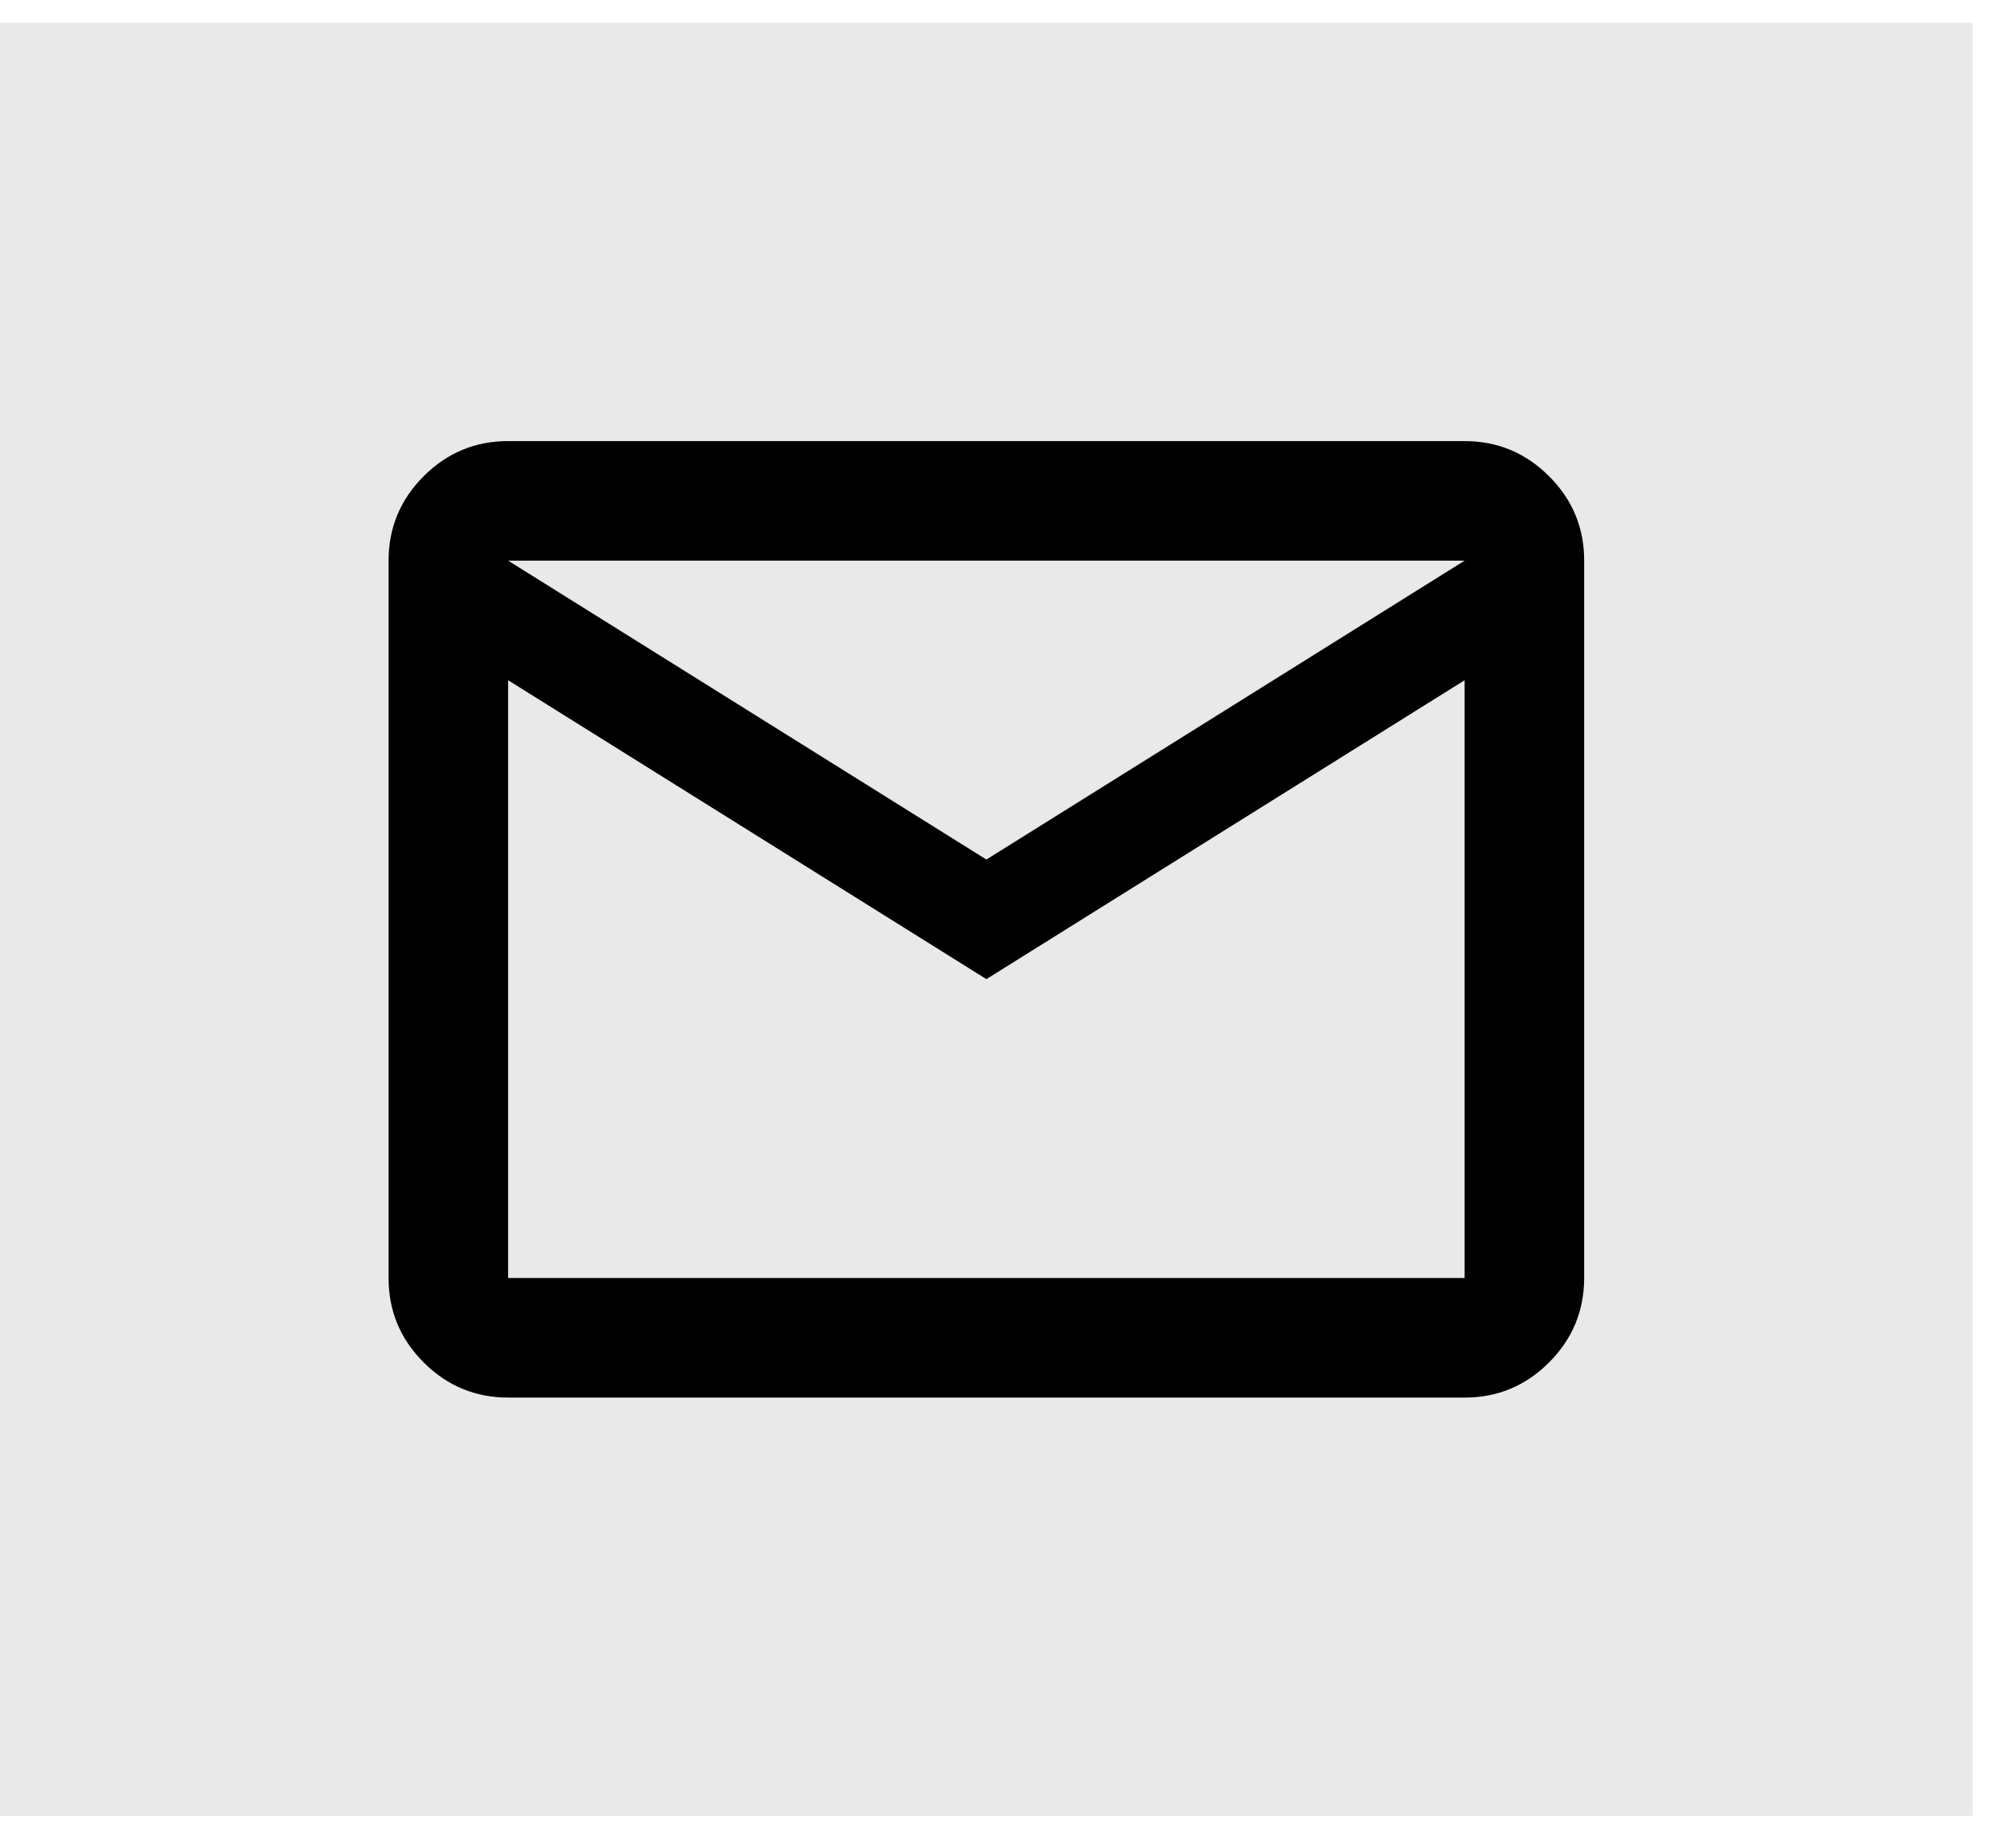
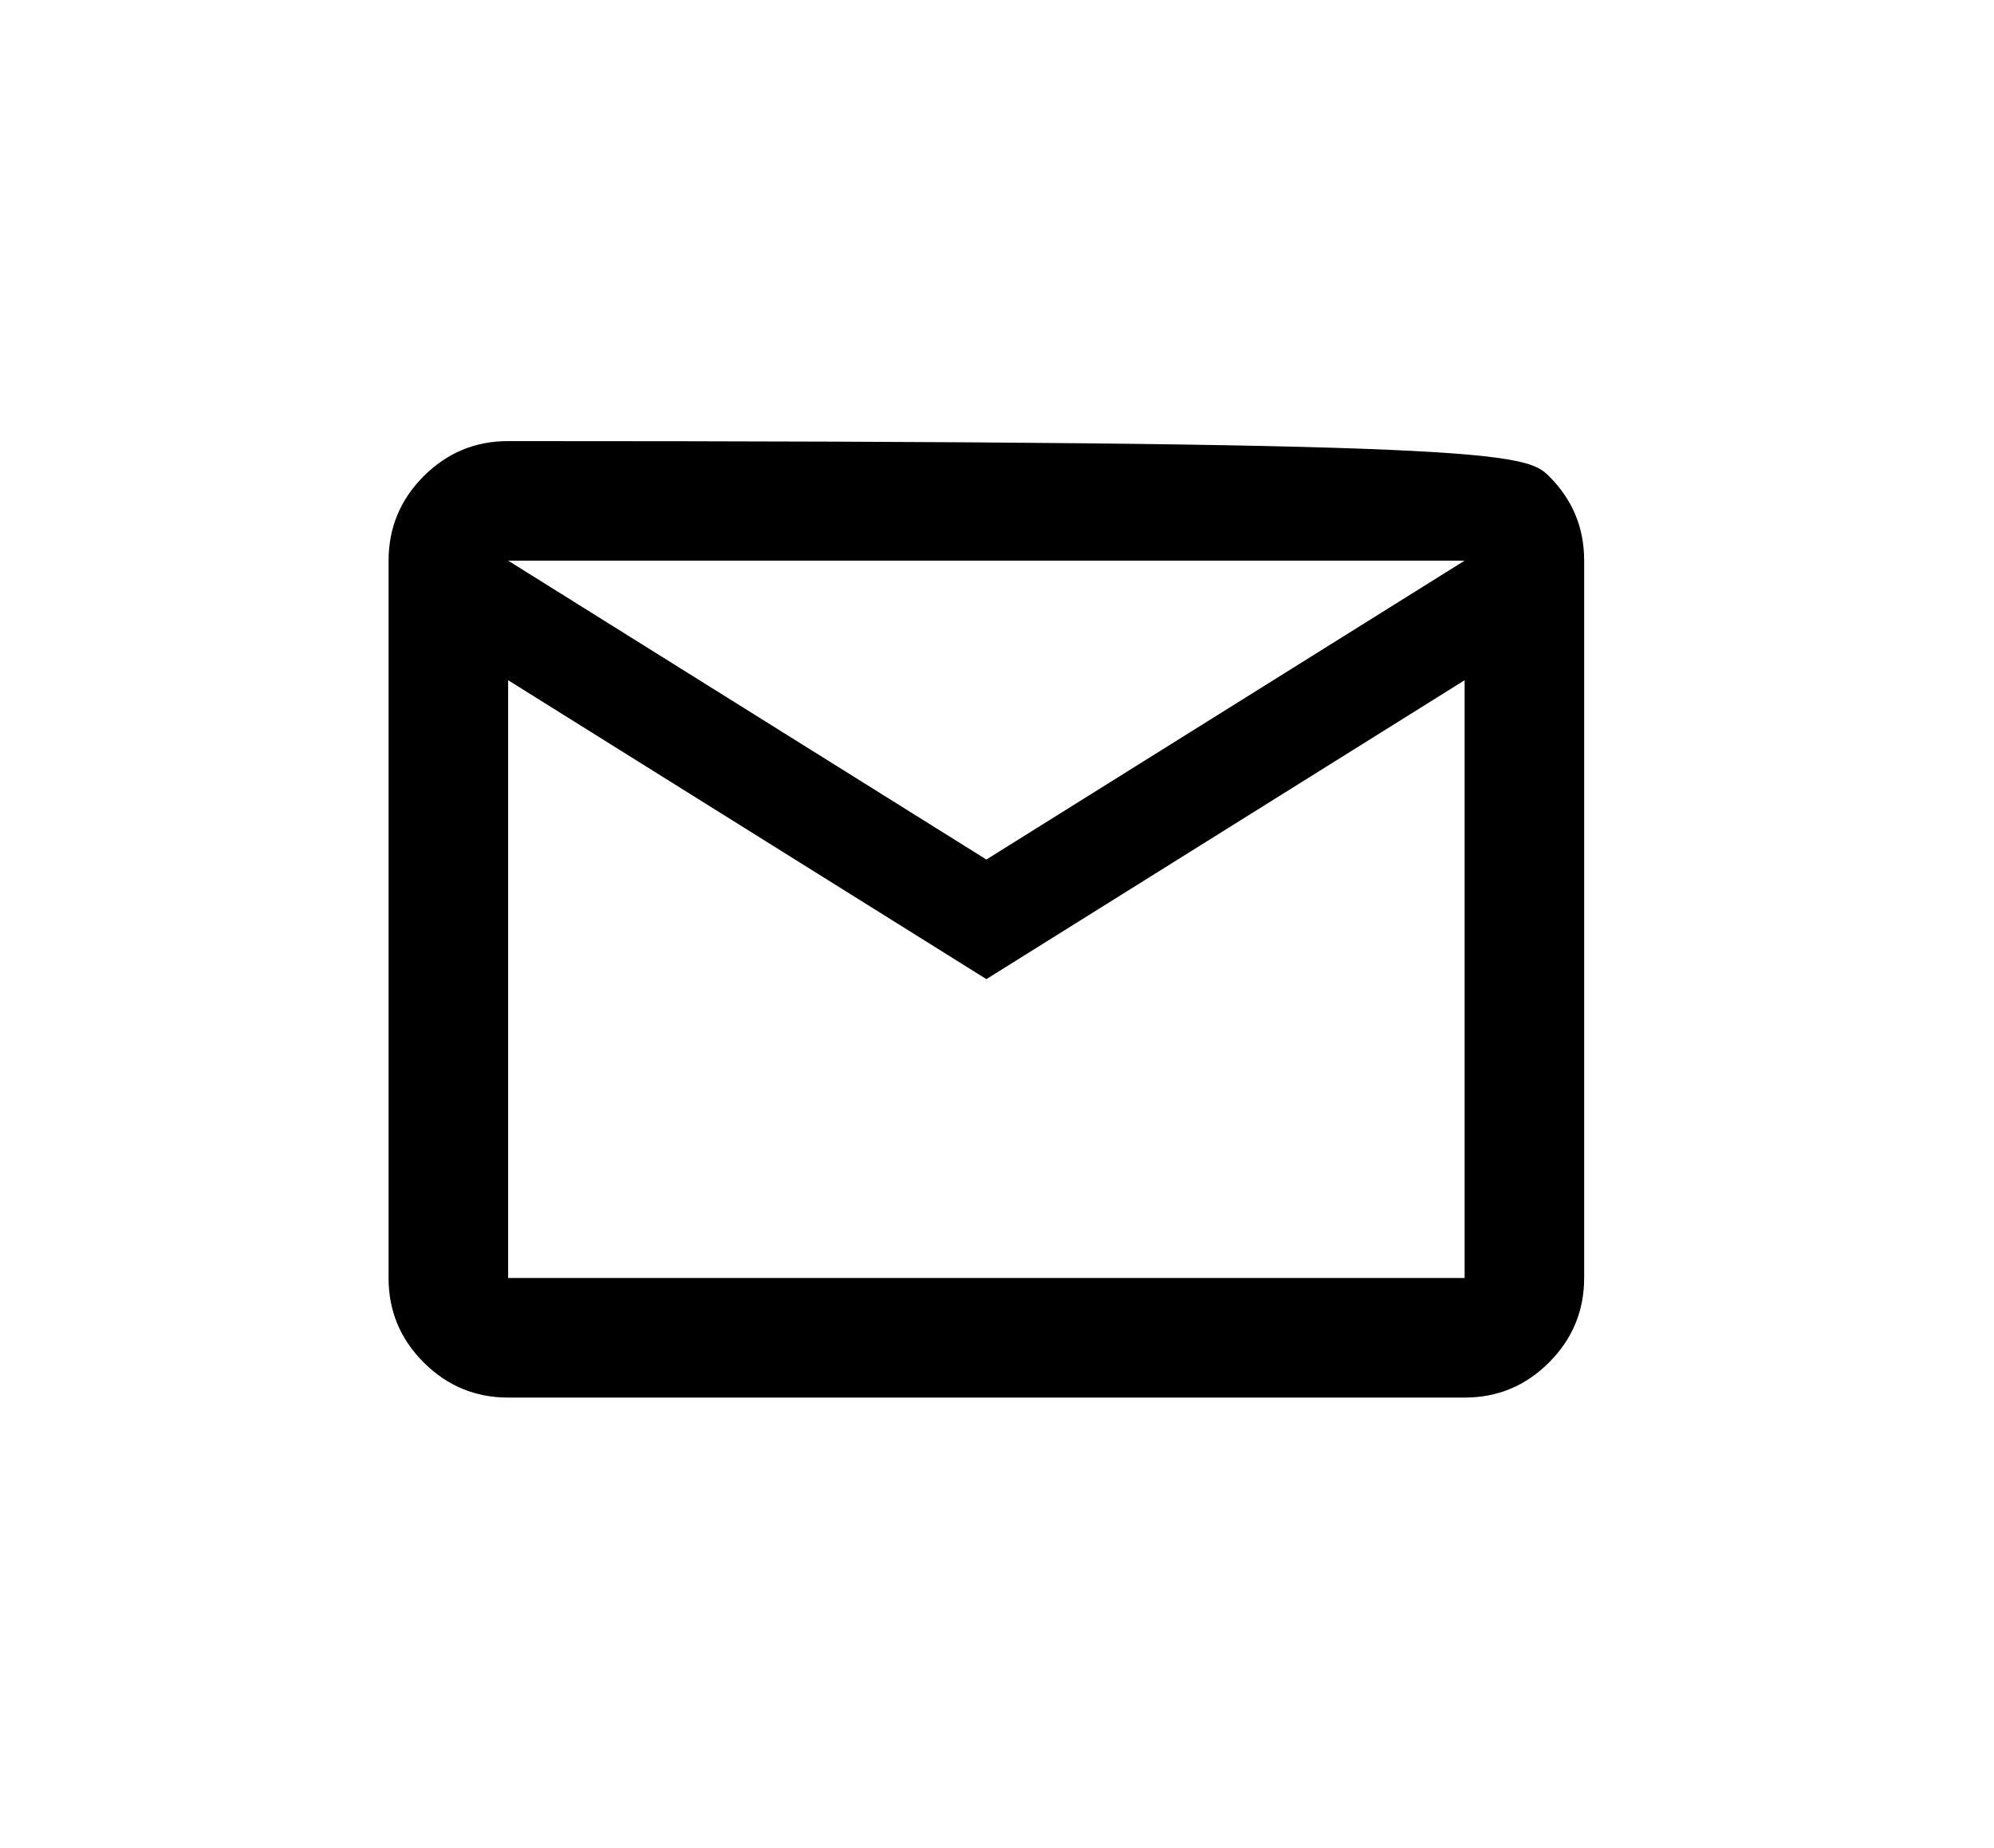
<svg xmlns="http://www.w3.org/2000/svg" width="41" height="38" viewBox="0 0 41 38" fill="none">
-   <rect width="40.563" height="36.875" transform="translate(0 0.466)" fill="#919191" fill-opacity="0.2" />
-   <path d="M10.448 28.737C9.772 28.737 9.193 28.496 8.711 28.014C8.229 27.532 7.989 26.954 7.99 26.278V11.528C7.99 10.852 8.231 10.273 8.712 9.791C9.194 9.31 9.773 9.069 10.448 9.07H30.115C30.791 9.07 31.37 9.311 31.852 9.793C32.334 10.274 32.574 10.853 32.573 11.528V26.278C32.573 26.954 32.332 27.533 31.851 28.015C31.369 28.497 30.79 28.738 30.115 28.737H10.448ZM20.282 20.133L10.448 13.987V26.278H30.115V13.987L20.282 20.133ZM20.282 17.674L30.115 11.528H10.448L20.282 17.674ZM10.448 13.987V11.528V26.278V13.987Z" fill="black" />
+   <path d="M10.448 28.737C9.772 28.737 9.193 28.496 8.711 28.014C8.229 27.532 7.989 26.954 7.99 26.278V11.528C7.99 10.852 8.231 10.273 8.712 9.791C9.194 9.31 9.773 9.069 10.448 9.07C30.791 9.07 31.37 9.311 31.852 9.793C32.334 10.274 32.574 10.853 32.573 11.528V26.278C32.573 26.954 32.332 27.533 31.851 28.015C31.369 28.497 30.79 28.738 30.115 28.737H10.448ZM20.282 20.133L10.448 13.987V26.278H30.115V13.987L20.282 20.133ZM20.282 17.674L30.115 11.528H10.448L20.282 17.674ZM10.448 13.987V11.528V26.278V13.987Z" fill="black" />
</svg>